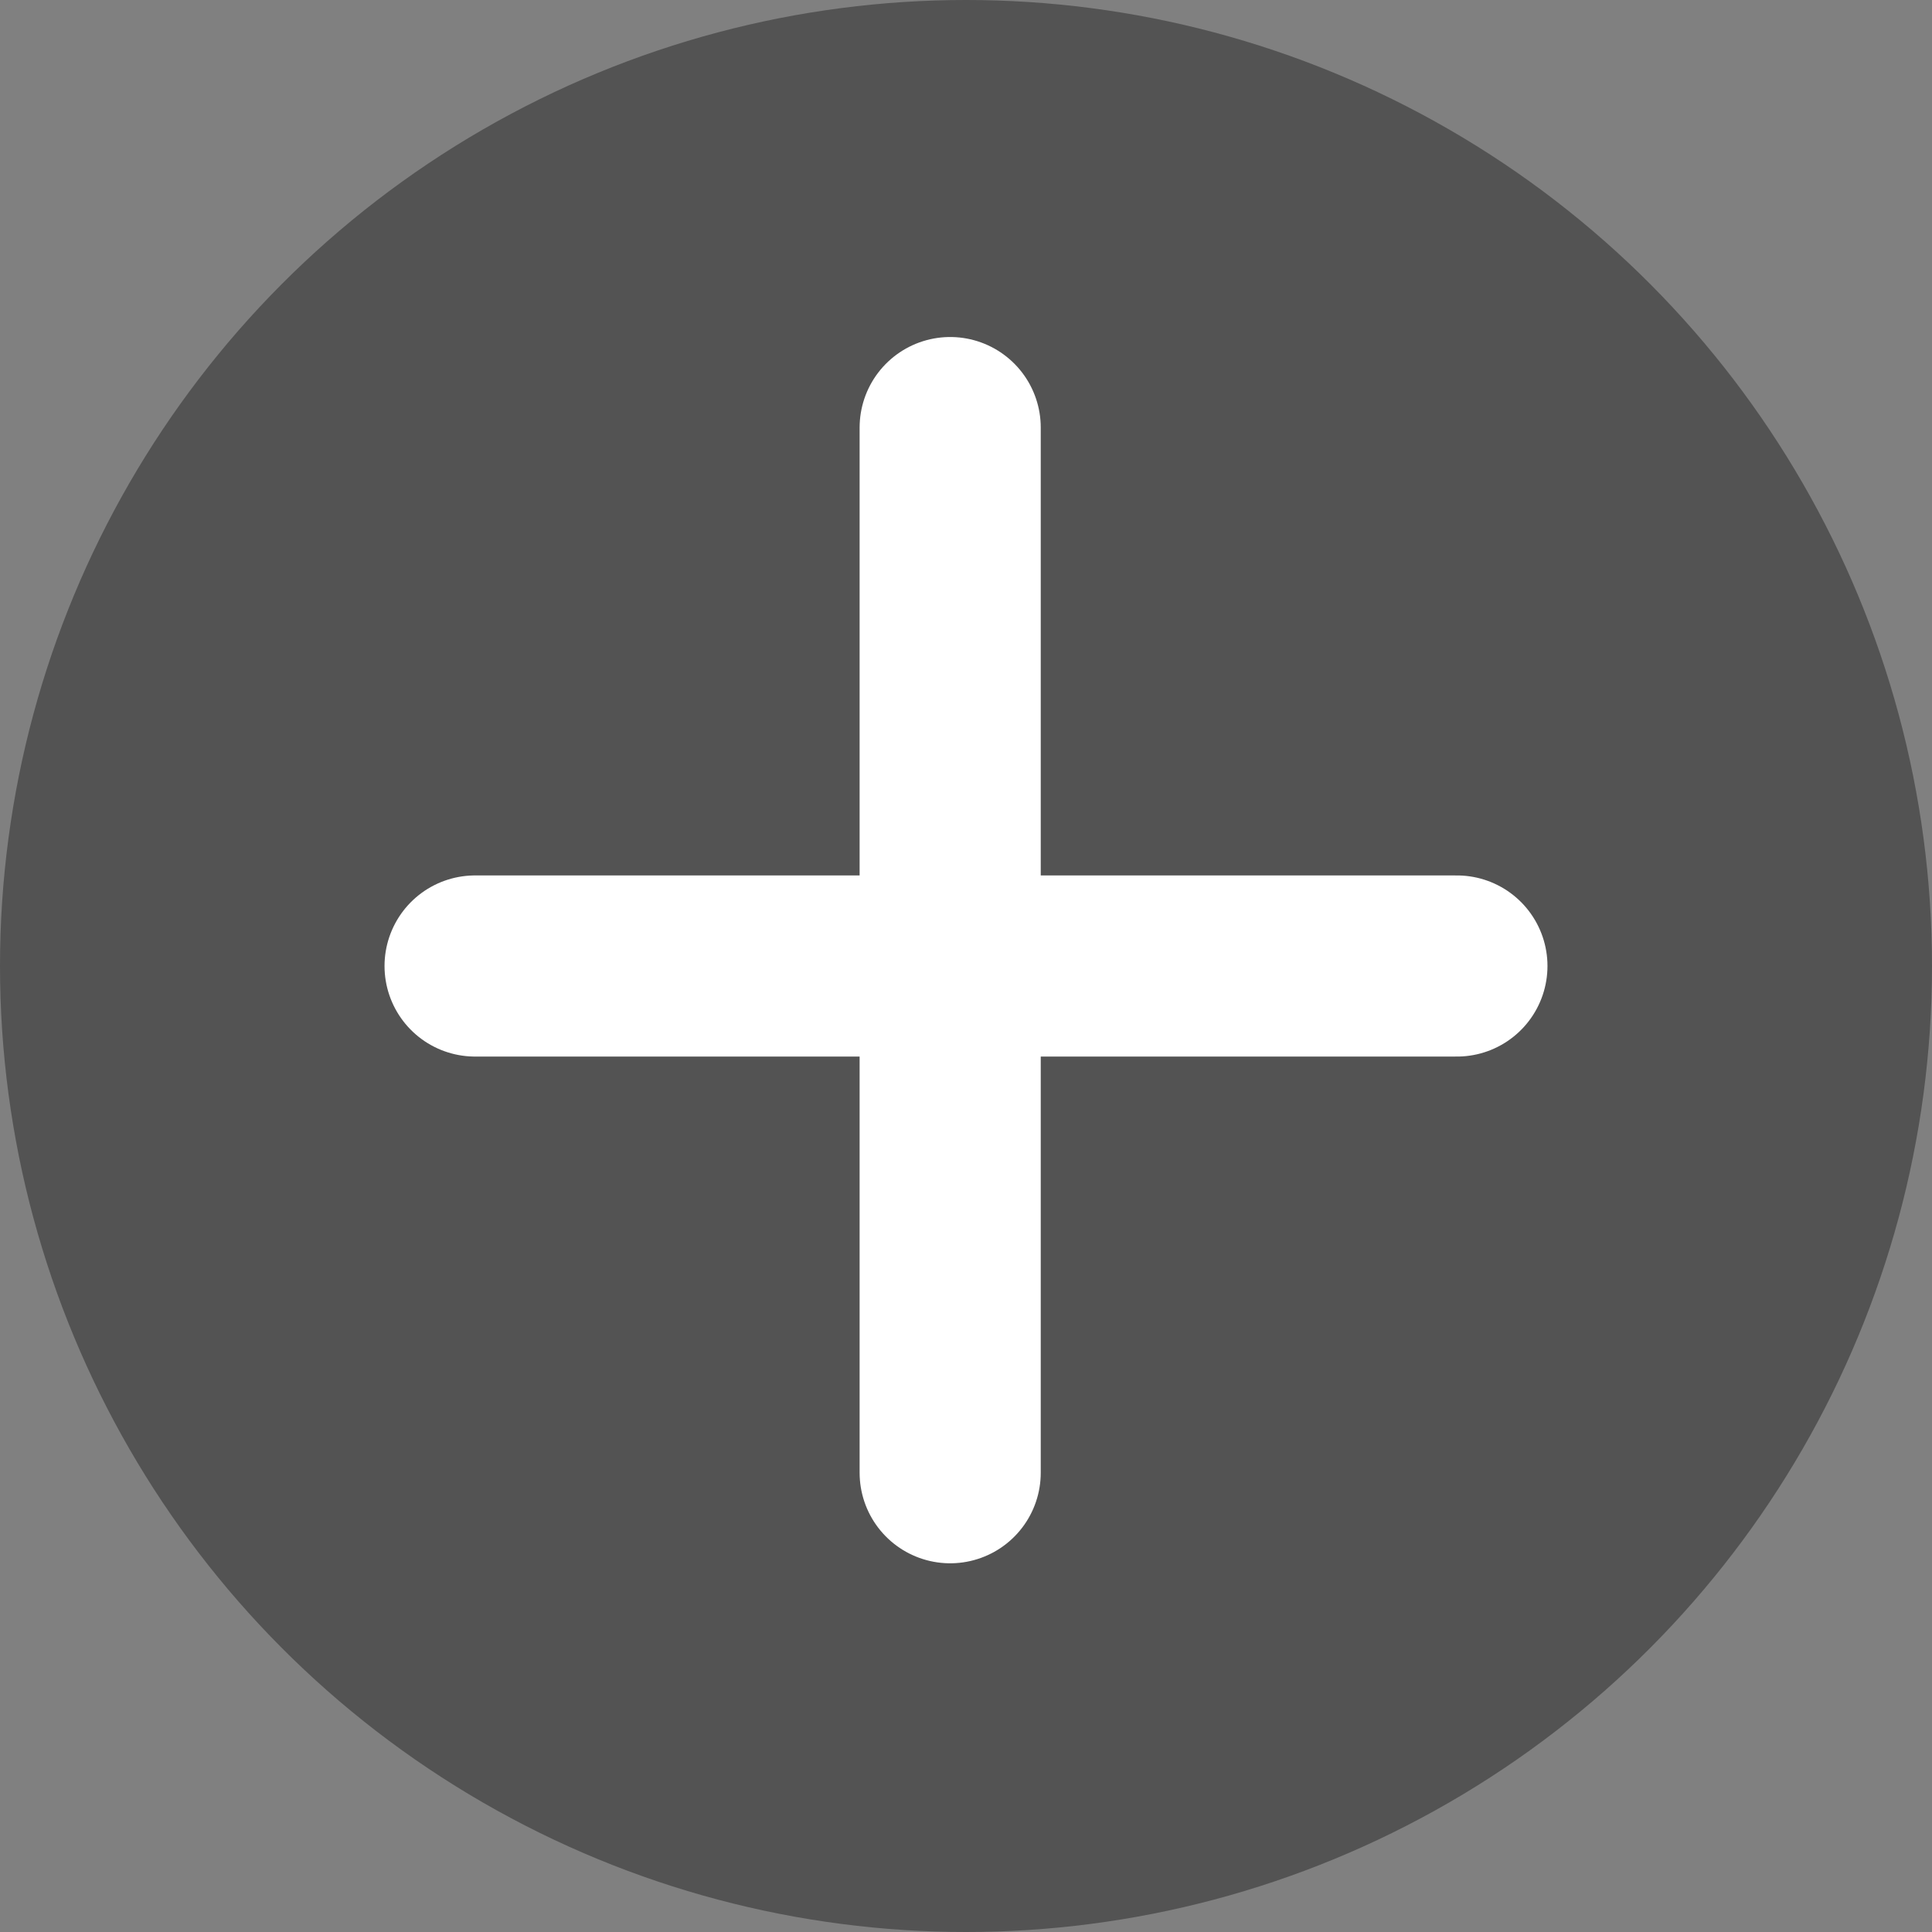
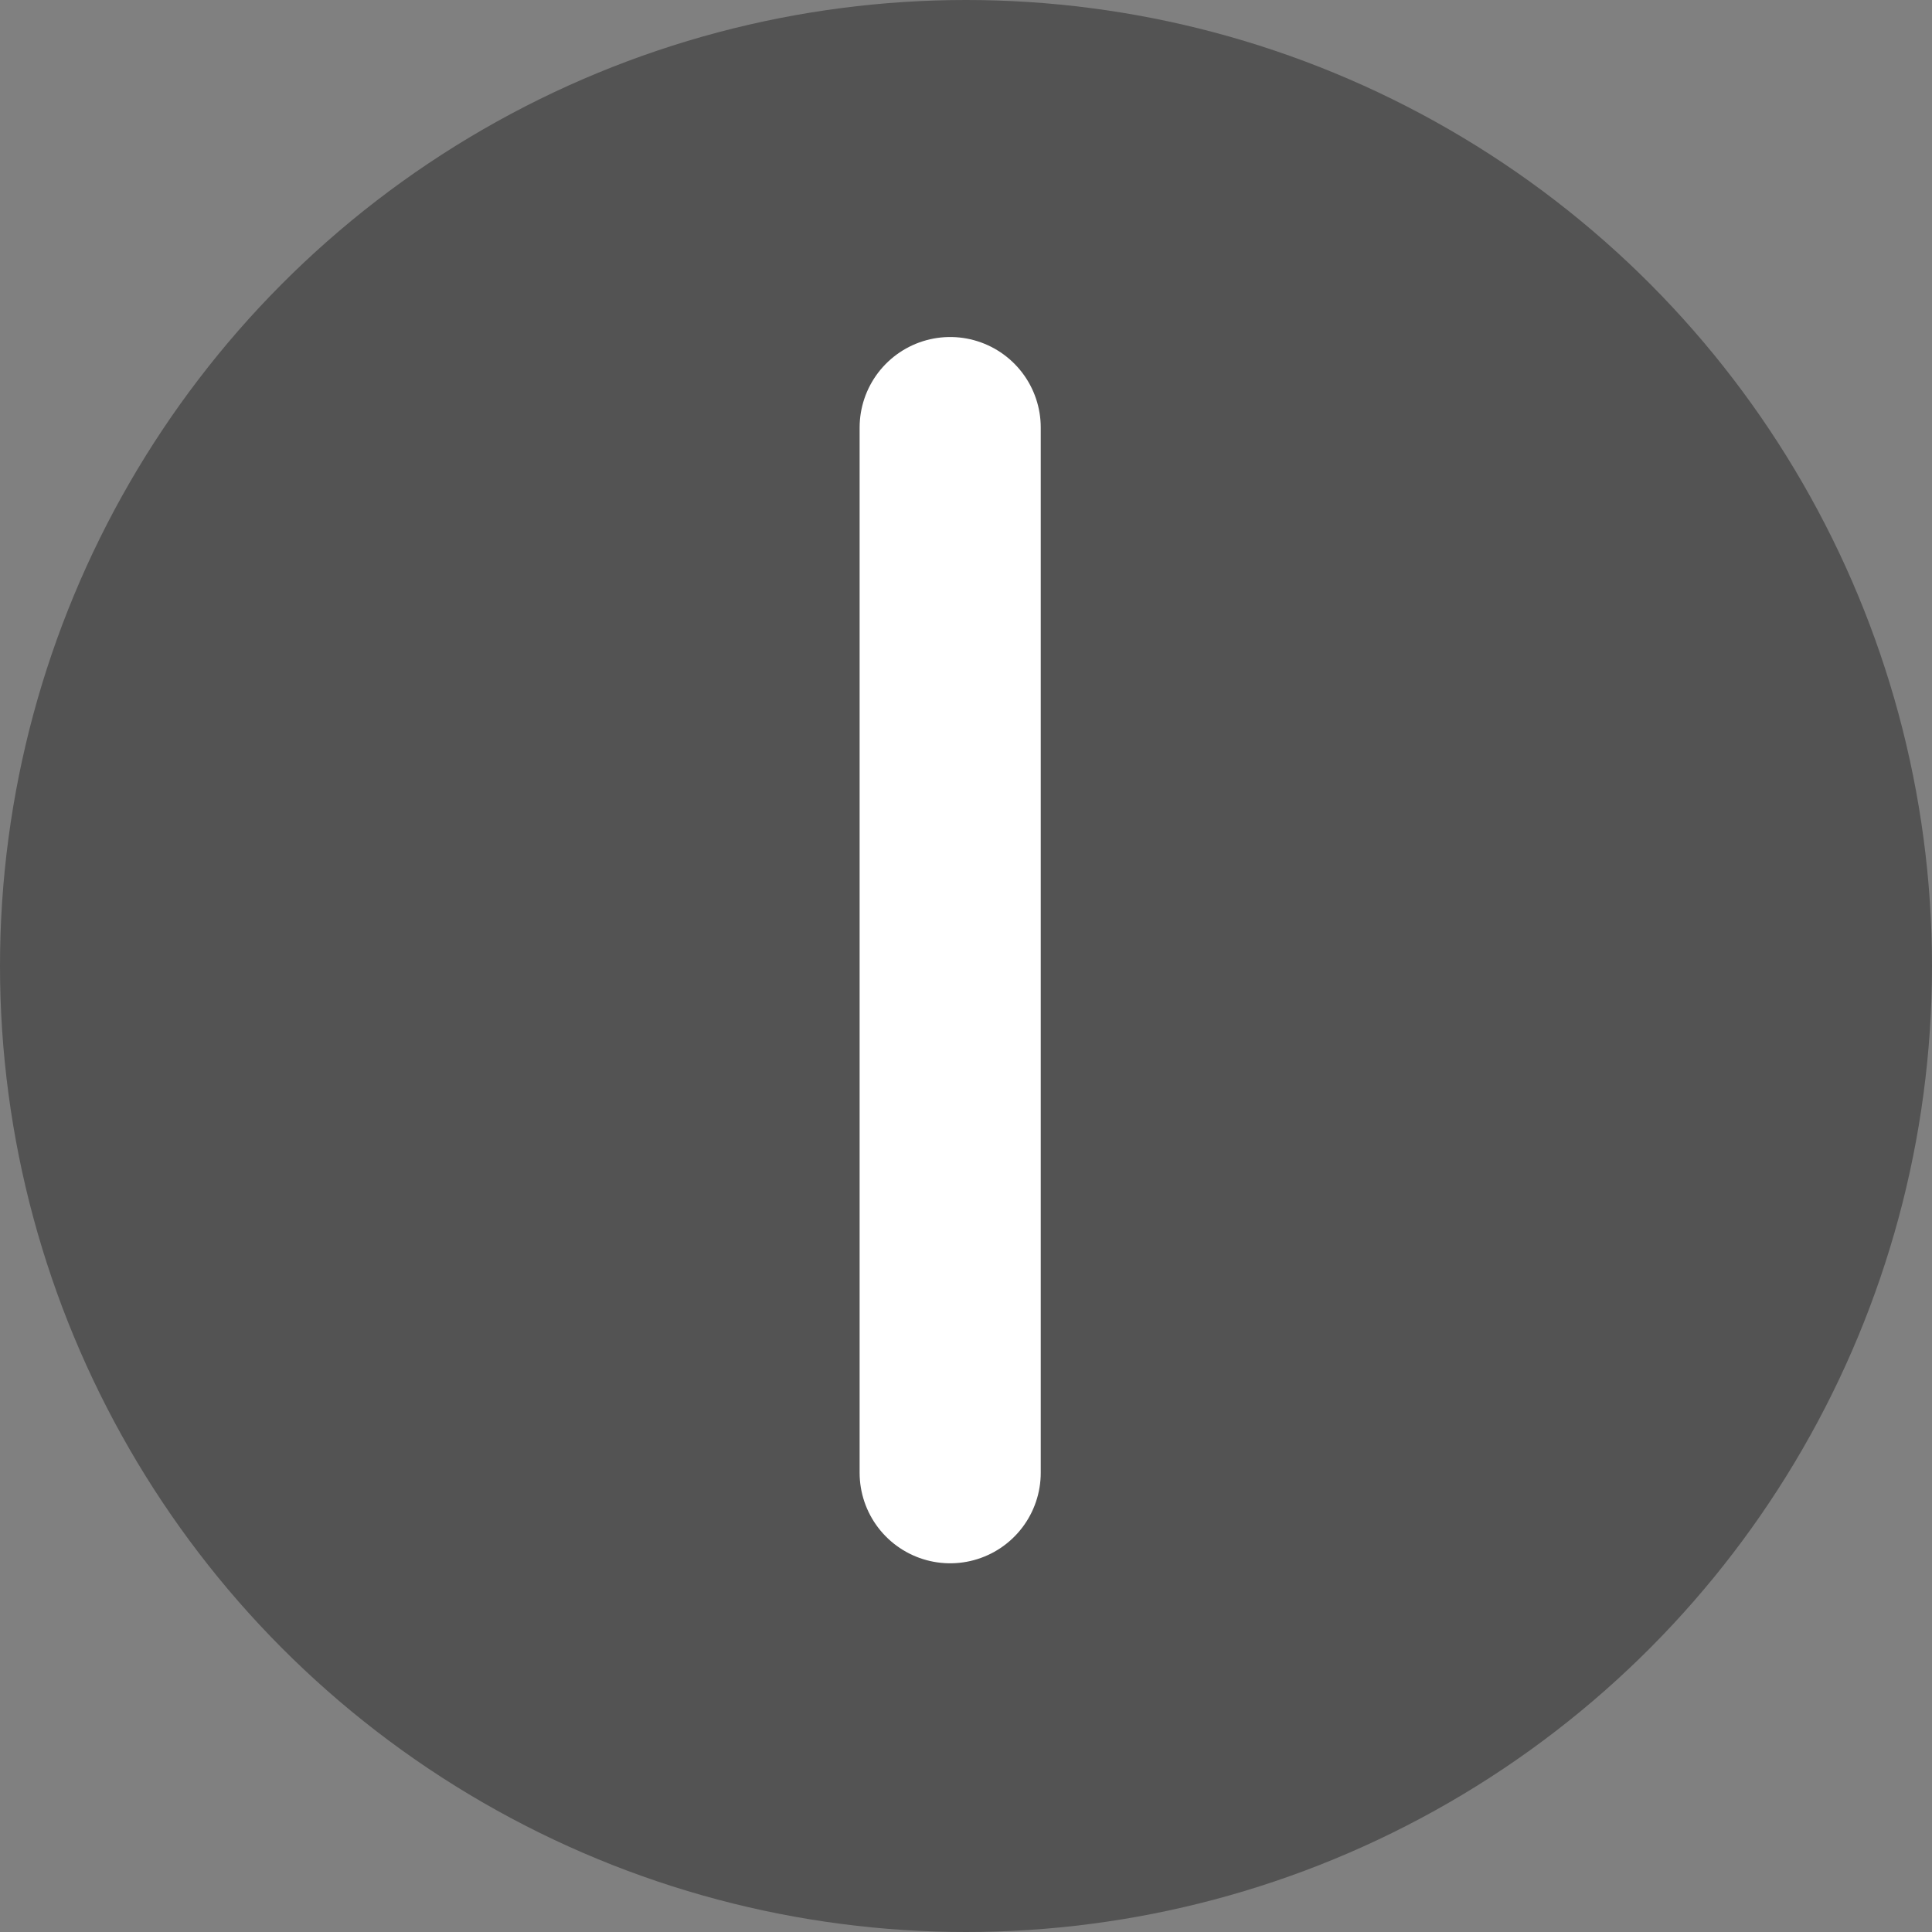
<svg xmlns="http://www.w3.org/2000/svg" width="32" height="32" viewBox="0 0 32 32">
  <rect x="0" y="0" width="32" height="32" fill="#808080" stroke="none" />
  <g id="Group_4900" data-name="Group 4900" transform="translate(-17 -2628)">
    <g id="Group_4833" data-name="Group 4833" transform="translate(-604 1800)">
      <circle id="Ellipse_236" data-name="Ellipse 236" cx="16" cy="16" r="16" transform="translate(621 828)" opacity="0.351" />
      <g id="Group_247" data-name="Group 247" transform="translate(628.869 836.082)">
        <line id="Line_16" data-name="Line 16" y2="17.311" transform="translate(7.869 -1)" fill="none" stroke="#fff" stroke-linecap="round" stroke-width="3" />
-         <line id="Line_17" data-name="Line 17" x2="16.262" transform="translate(0 7.918)" fill="none" stroke="#fff" stroke-linecap="round" stroke-width="3" />
      </g>
    </g>
  </g>
</svg>